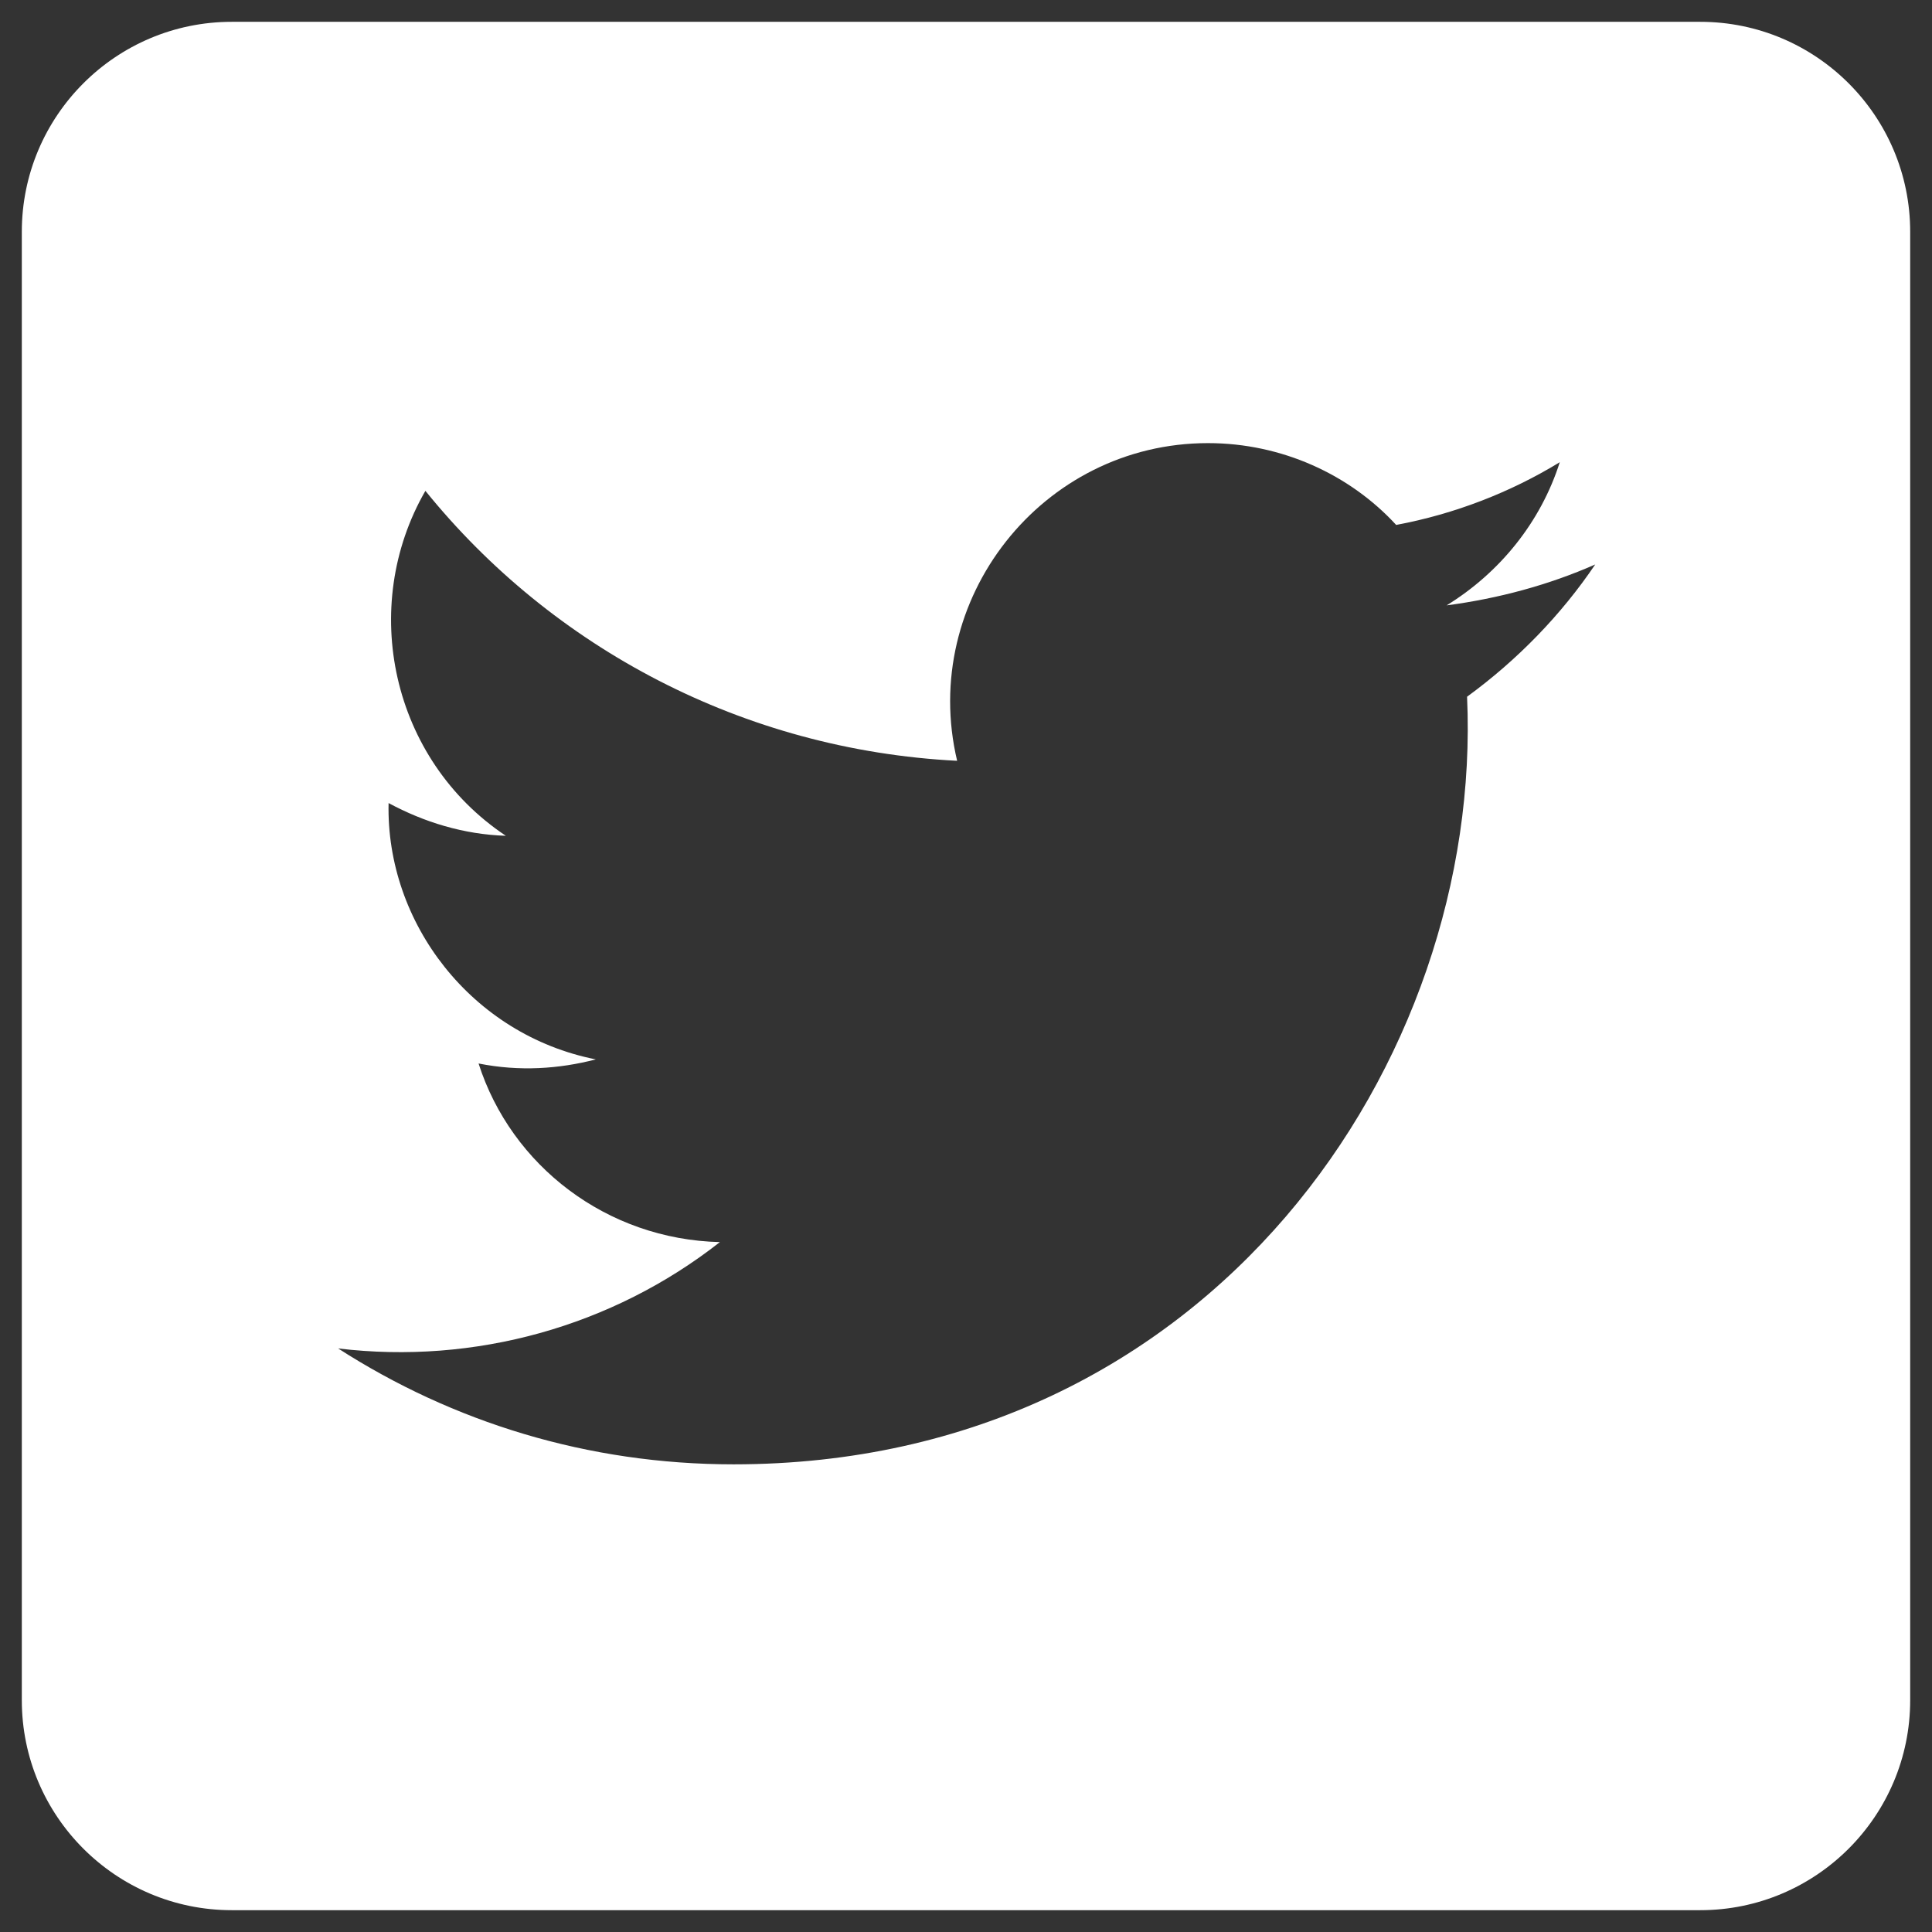
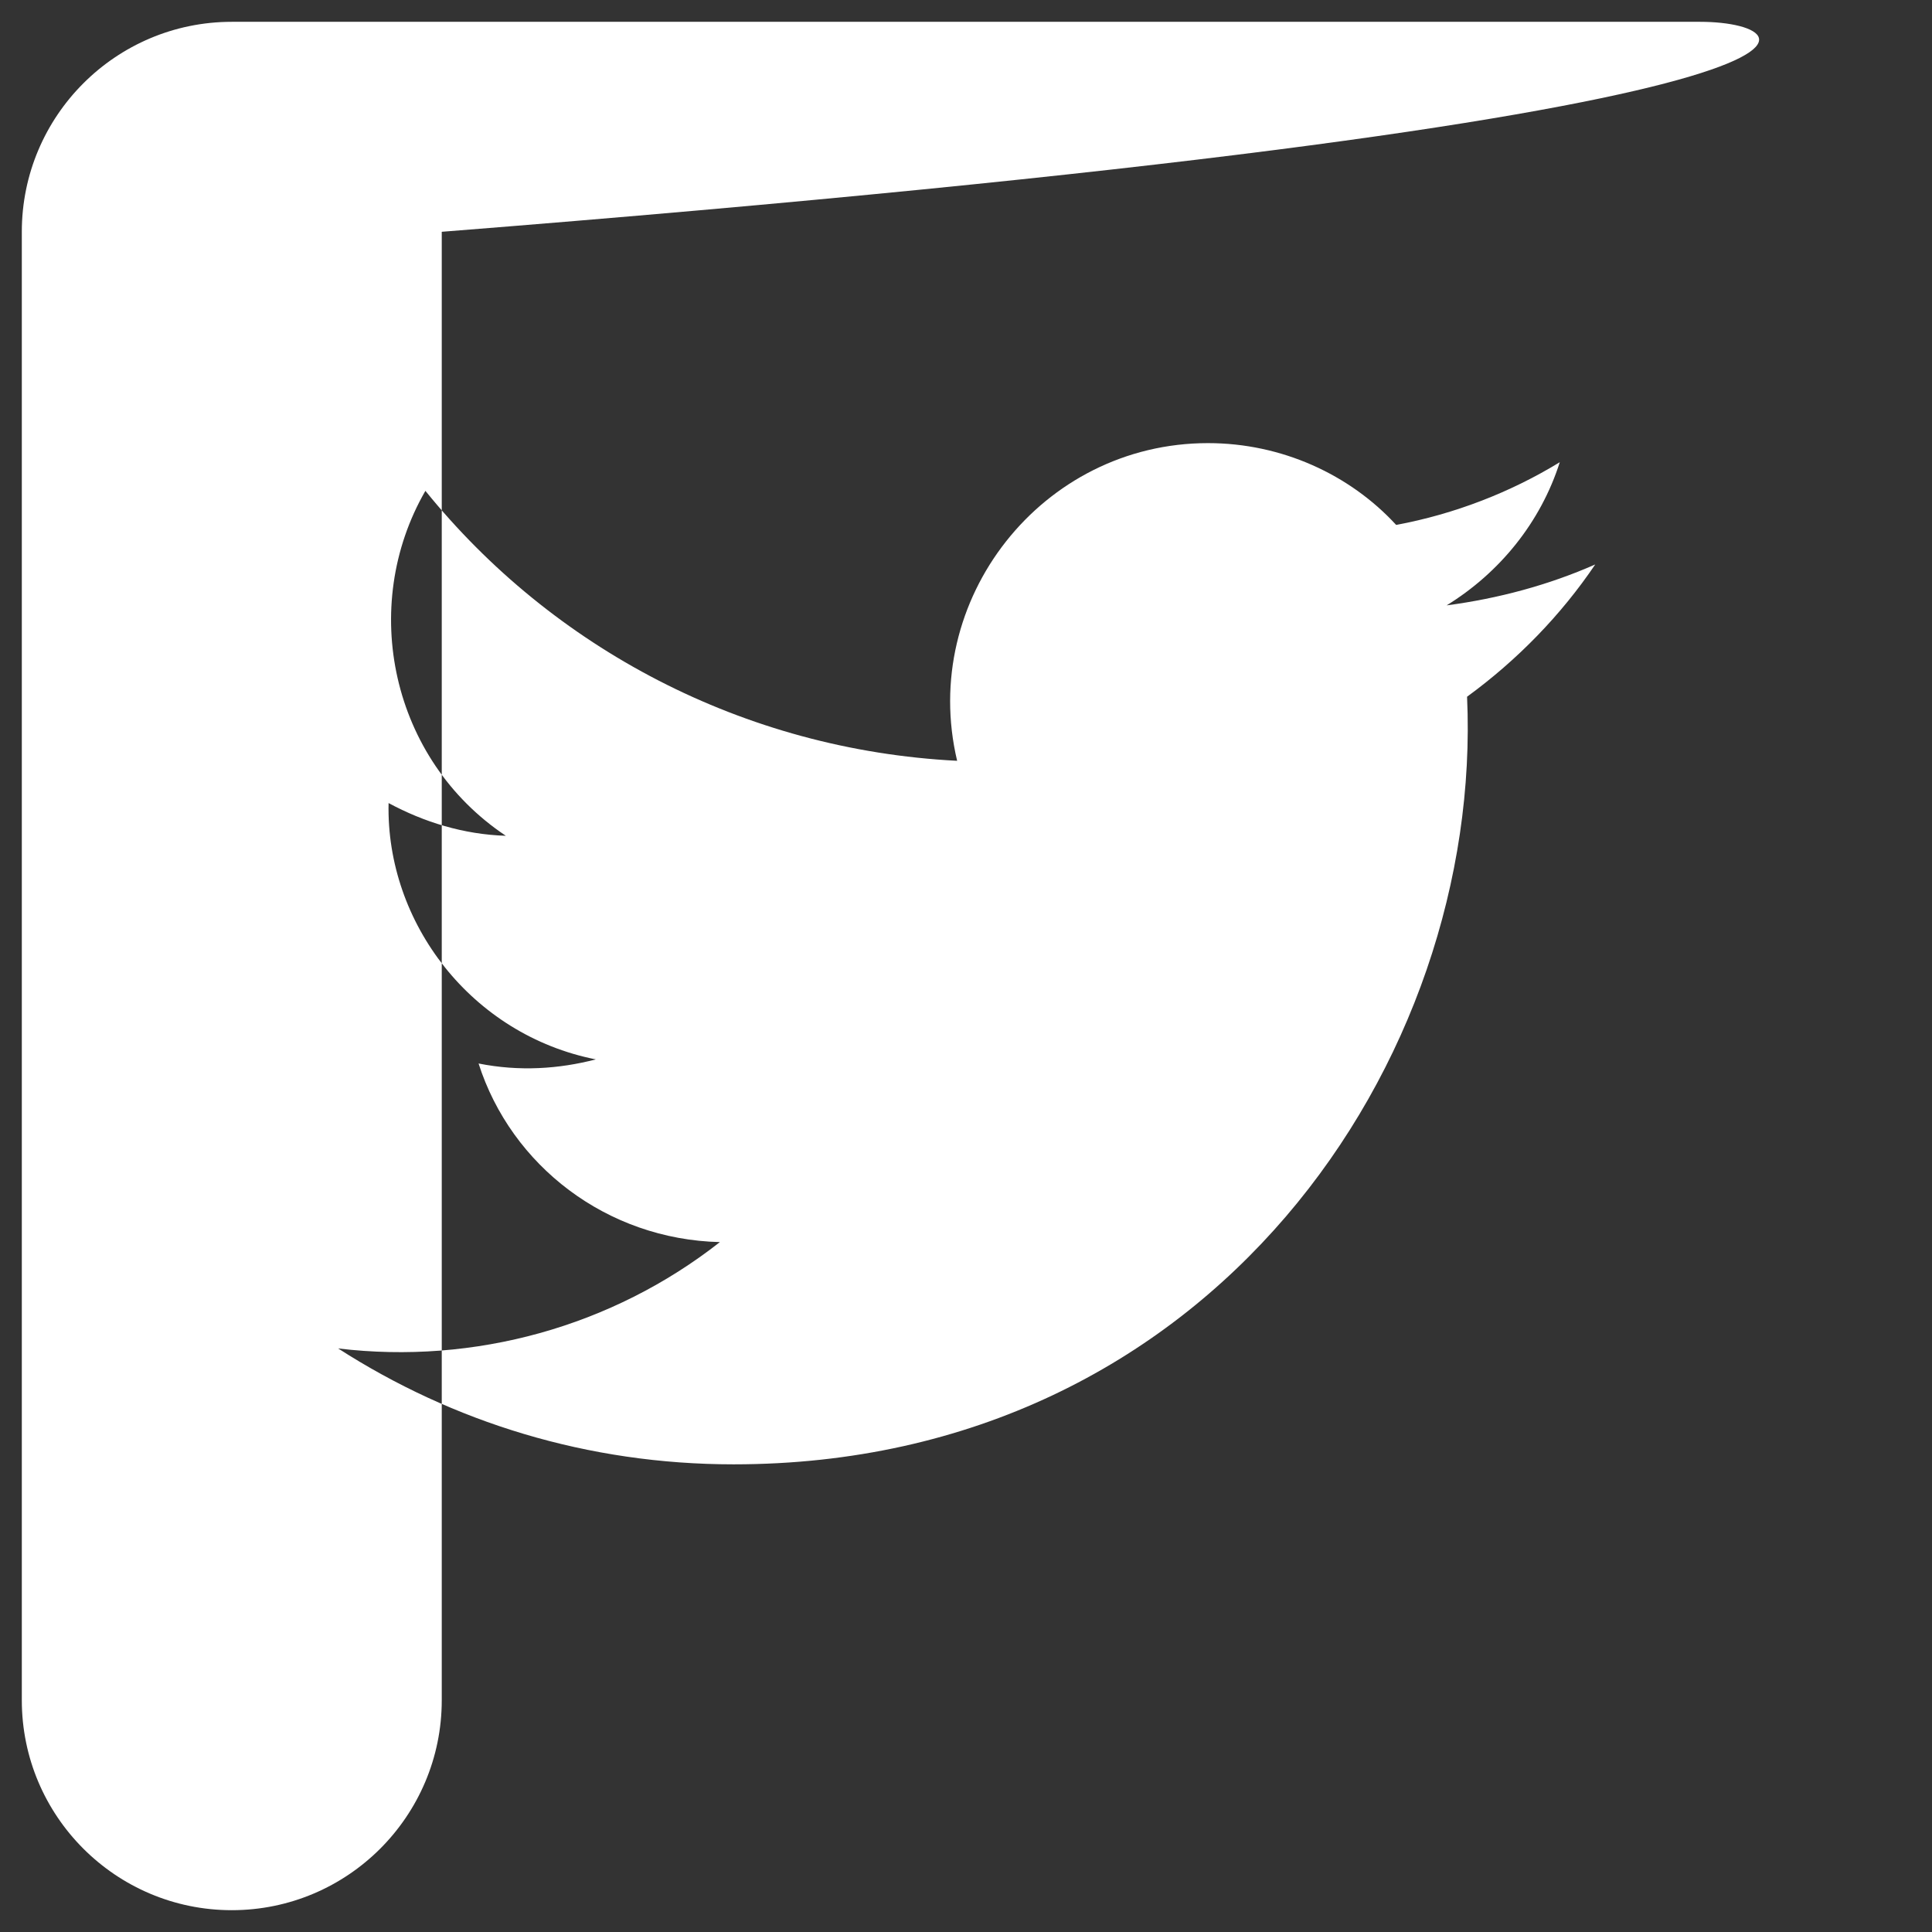
<svg xmlns="http://www.w3.org/2000/svg" version="1.1" id="Layer_1" x="0px" y="0px" viewBox="0 0 141.7 141.7" style="enable-background:new 0 0 141.7 141.7;" xml:space="preserve">
  <rect x="0" y="0" width="141.7" height="141.7" fill="#333333" stroke="none" />
  <style type="text/css">
	.st0{fill-rule:evenodd;clip-rule:evenodd;fill:#FFFFFF;}
</style>
  <g id="Page-1_1_">
    <g id="Social-Icons---Rounded" transform="translate(-264, -43)">
-       <path class="st0" d="M388.7,44.6H281c-8.5,0-15.4,6.9-15.4,15.4v107.7c0,8.5,6.9,15.4,15.4,15.4h107.7c8.5,0,15.4-6.9,15.4-15.4    V60C404.1,51.5,397.2,44.6,388.7,44.6z M371.6,94.1c1.2,26.6-18.7,56.3-53.8,56.3c-10.7,0-20.6-3.1-29-8.5c10,1.2,20.1-1.6,28-7.8    c-8.3-0.2-15.3-5.6-17.7-13.1c3,0.6,5.9,0.4,8.6-0.3c-9.1-1.8-15.4-10-15.2-18.8c2.6,1.4,5.5,2.3,8.6,2.4    c-8.4-5.6-10.8-16.8-5.9-25.3c9.3,11.5,23.3,19,39,19.8c-2.8-11.8,6.2-23.3,18.4-23.3c5.4,0,10.4,2.3,13.8,6    c4.3-0.8,8.4-2.4,12-4.6c-1.4,4.4-4.4,8.1-8.3,10.5c3.8-0.5,7.5-1.5,10.9-3C378.5,88.1,375.3,91.4,371.6,94.1z" />
+       <path class="st0" d="M388.7,44.6H281c-8.5,0-15.4,6.9-15.4,15.4v107.7c0,8.5,6.9,15.4,15.4,15.4c8.5,0,15.4-6.9,15.4-15.4    V60C404.1,51.5,397.2,44.6,388.7,44.6z M371.6,94.1c1.2,26.6-18.7,56.3-53.8,56.3c-10.7,0-20.6-3.1-29-8.5c10,1.2,20.1-1.6,28-7.8    c-8.3-0.2-15.3-5.6-17.7-13.1c3,0.6,5.9,0.4,8.6-0.3c-9.1-1.8-15.4-10-15.2-18.8c2.6,1.4,5.5,2.3,8.6,2.4    c-8.4-5.6-10.8-16.8-5.9-25.3c9.3,11.5,23.3,19,39,19.8c-2.8-11.8,6.2-23.3,18.4-23.3c5.4,0,10.4,2.3,13.8,6    c4.3-0.8,8.4-2.4,12-4.6c-1.4,4.4-4.4,8.1-8.3,10.5c3.8-0.5,7.5-1.5,10.9-3C378.5,88.1,375.3,91.4,371.6,94.1z" />
    </g>
  </g>
</svg>